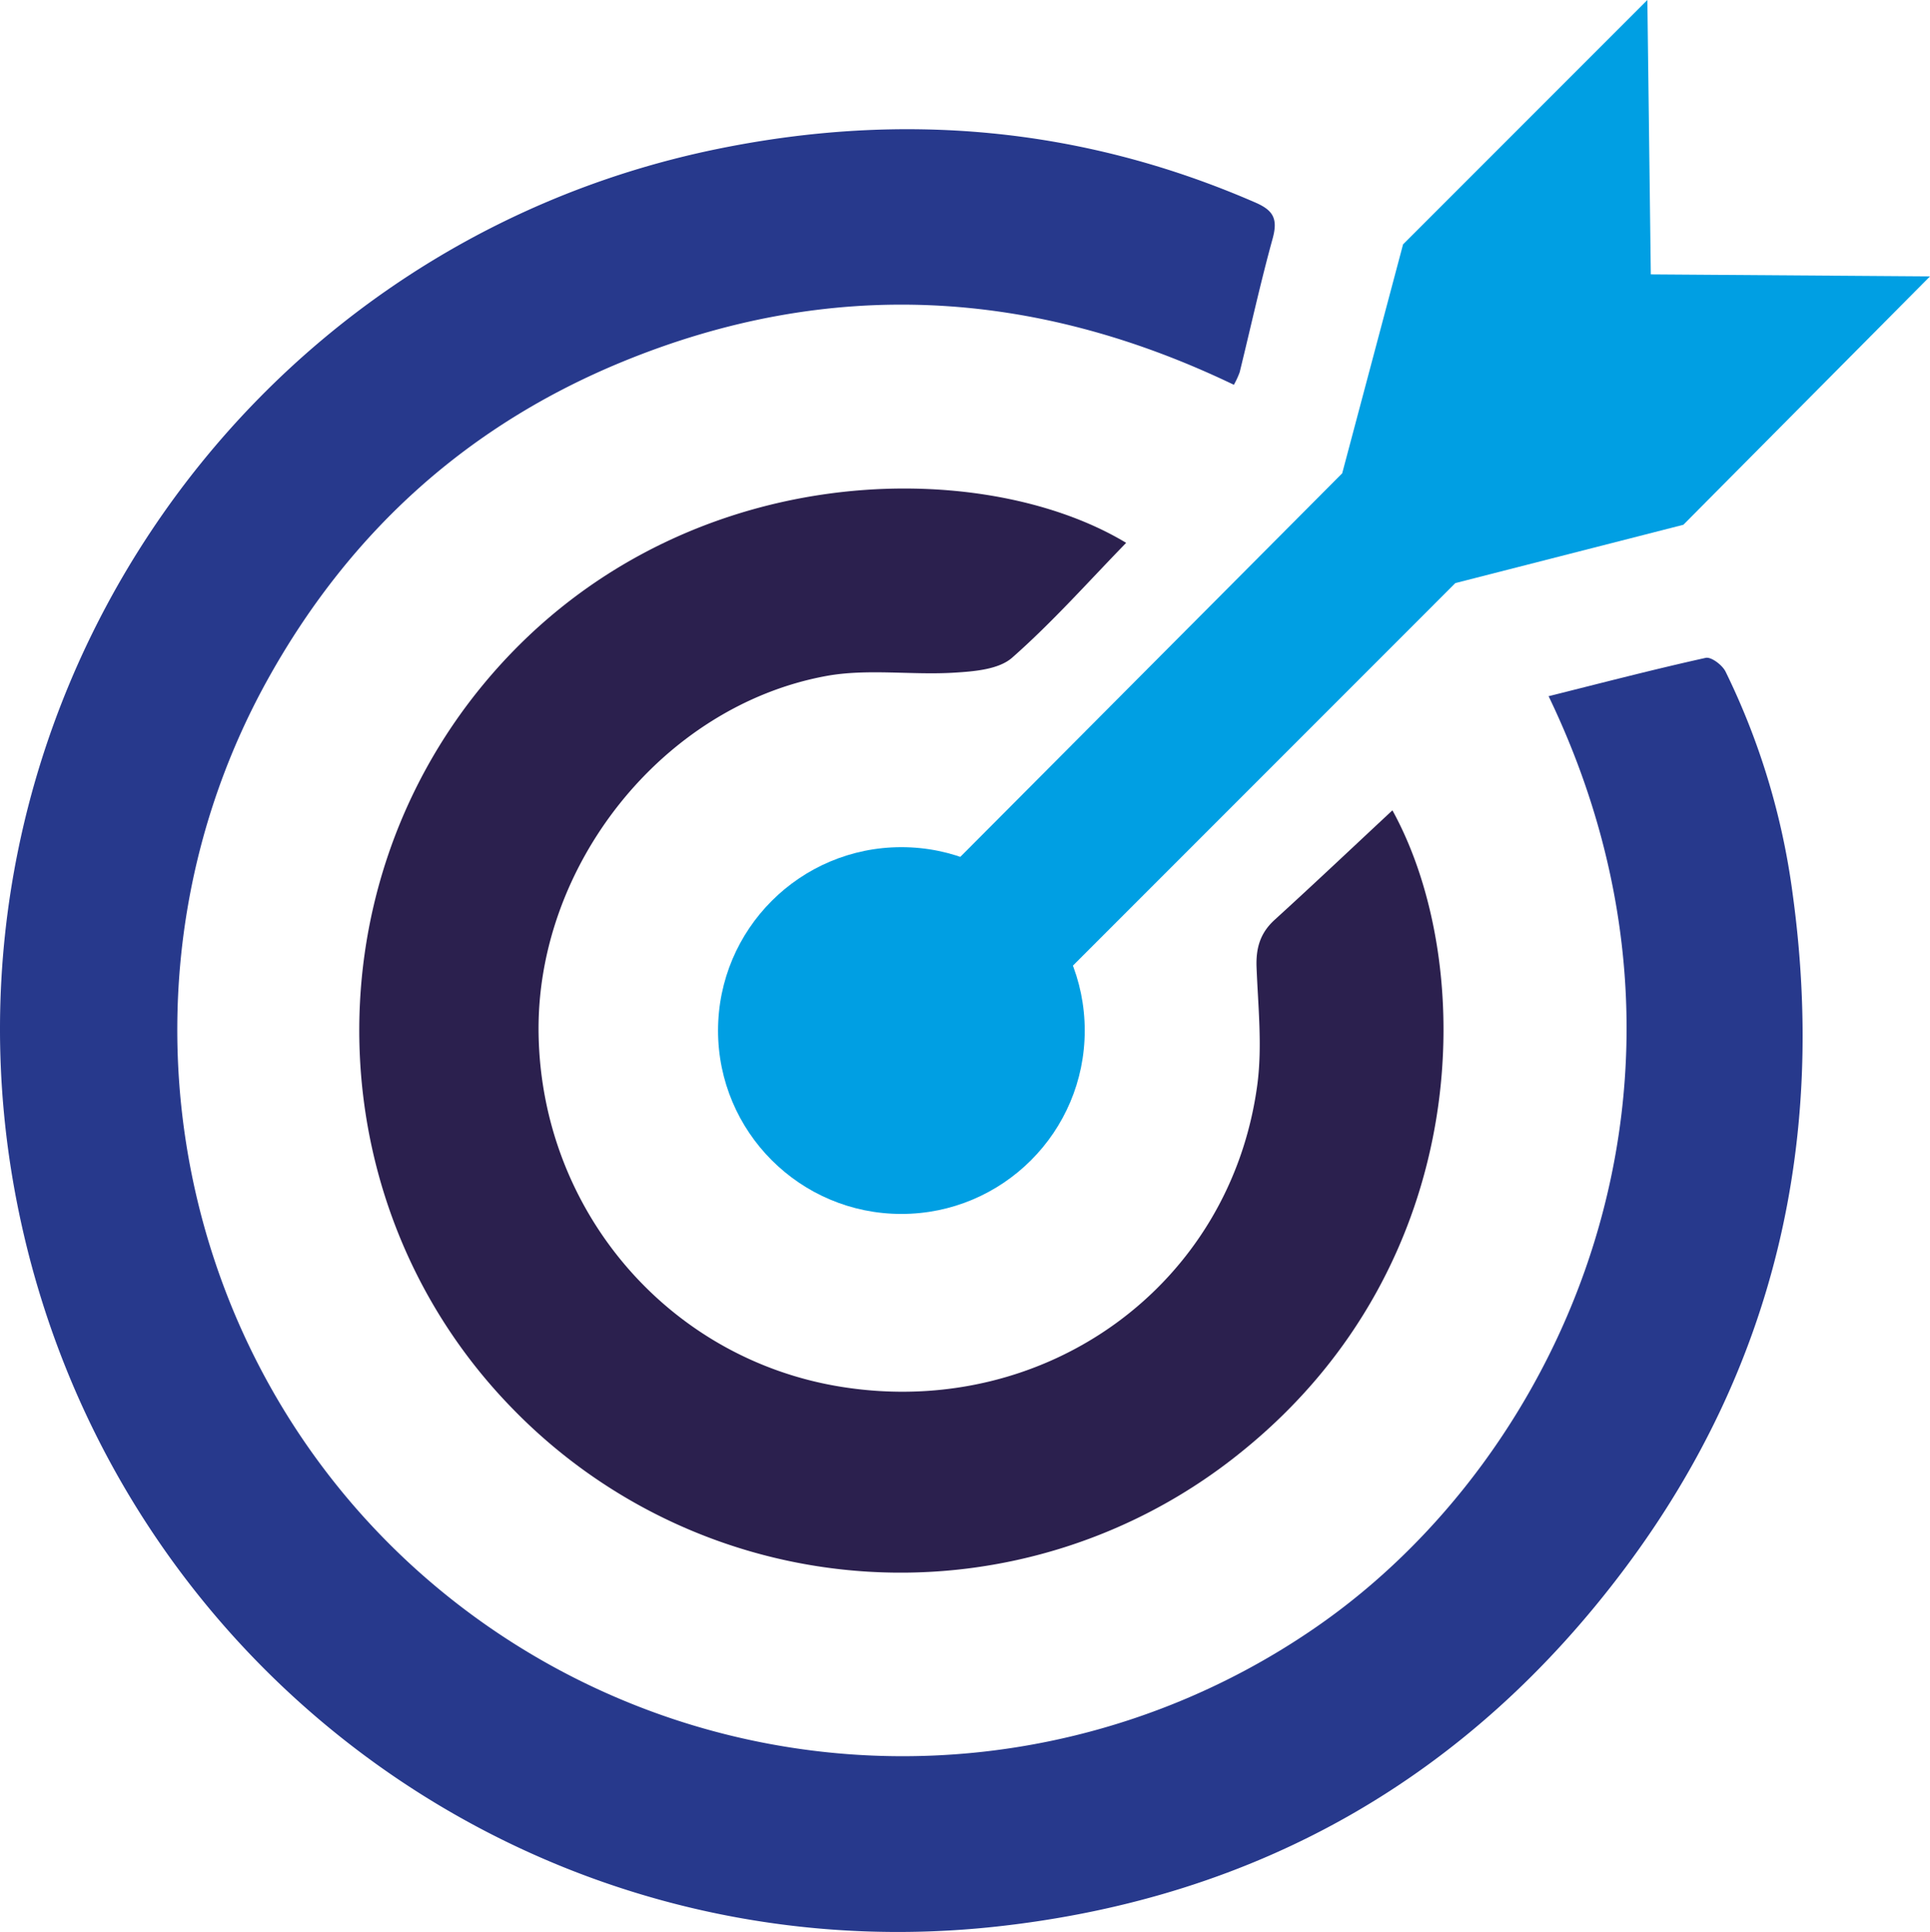
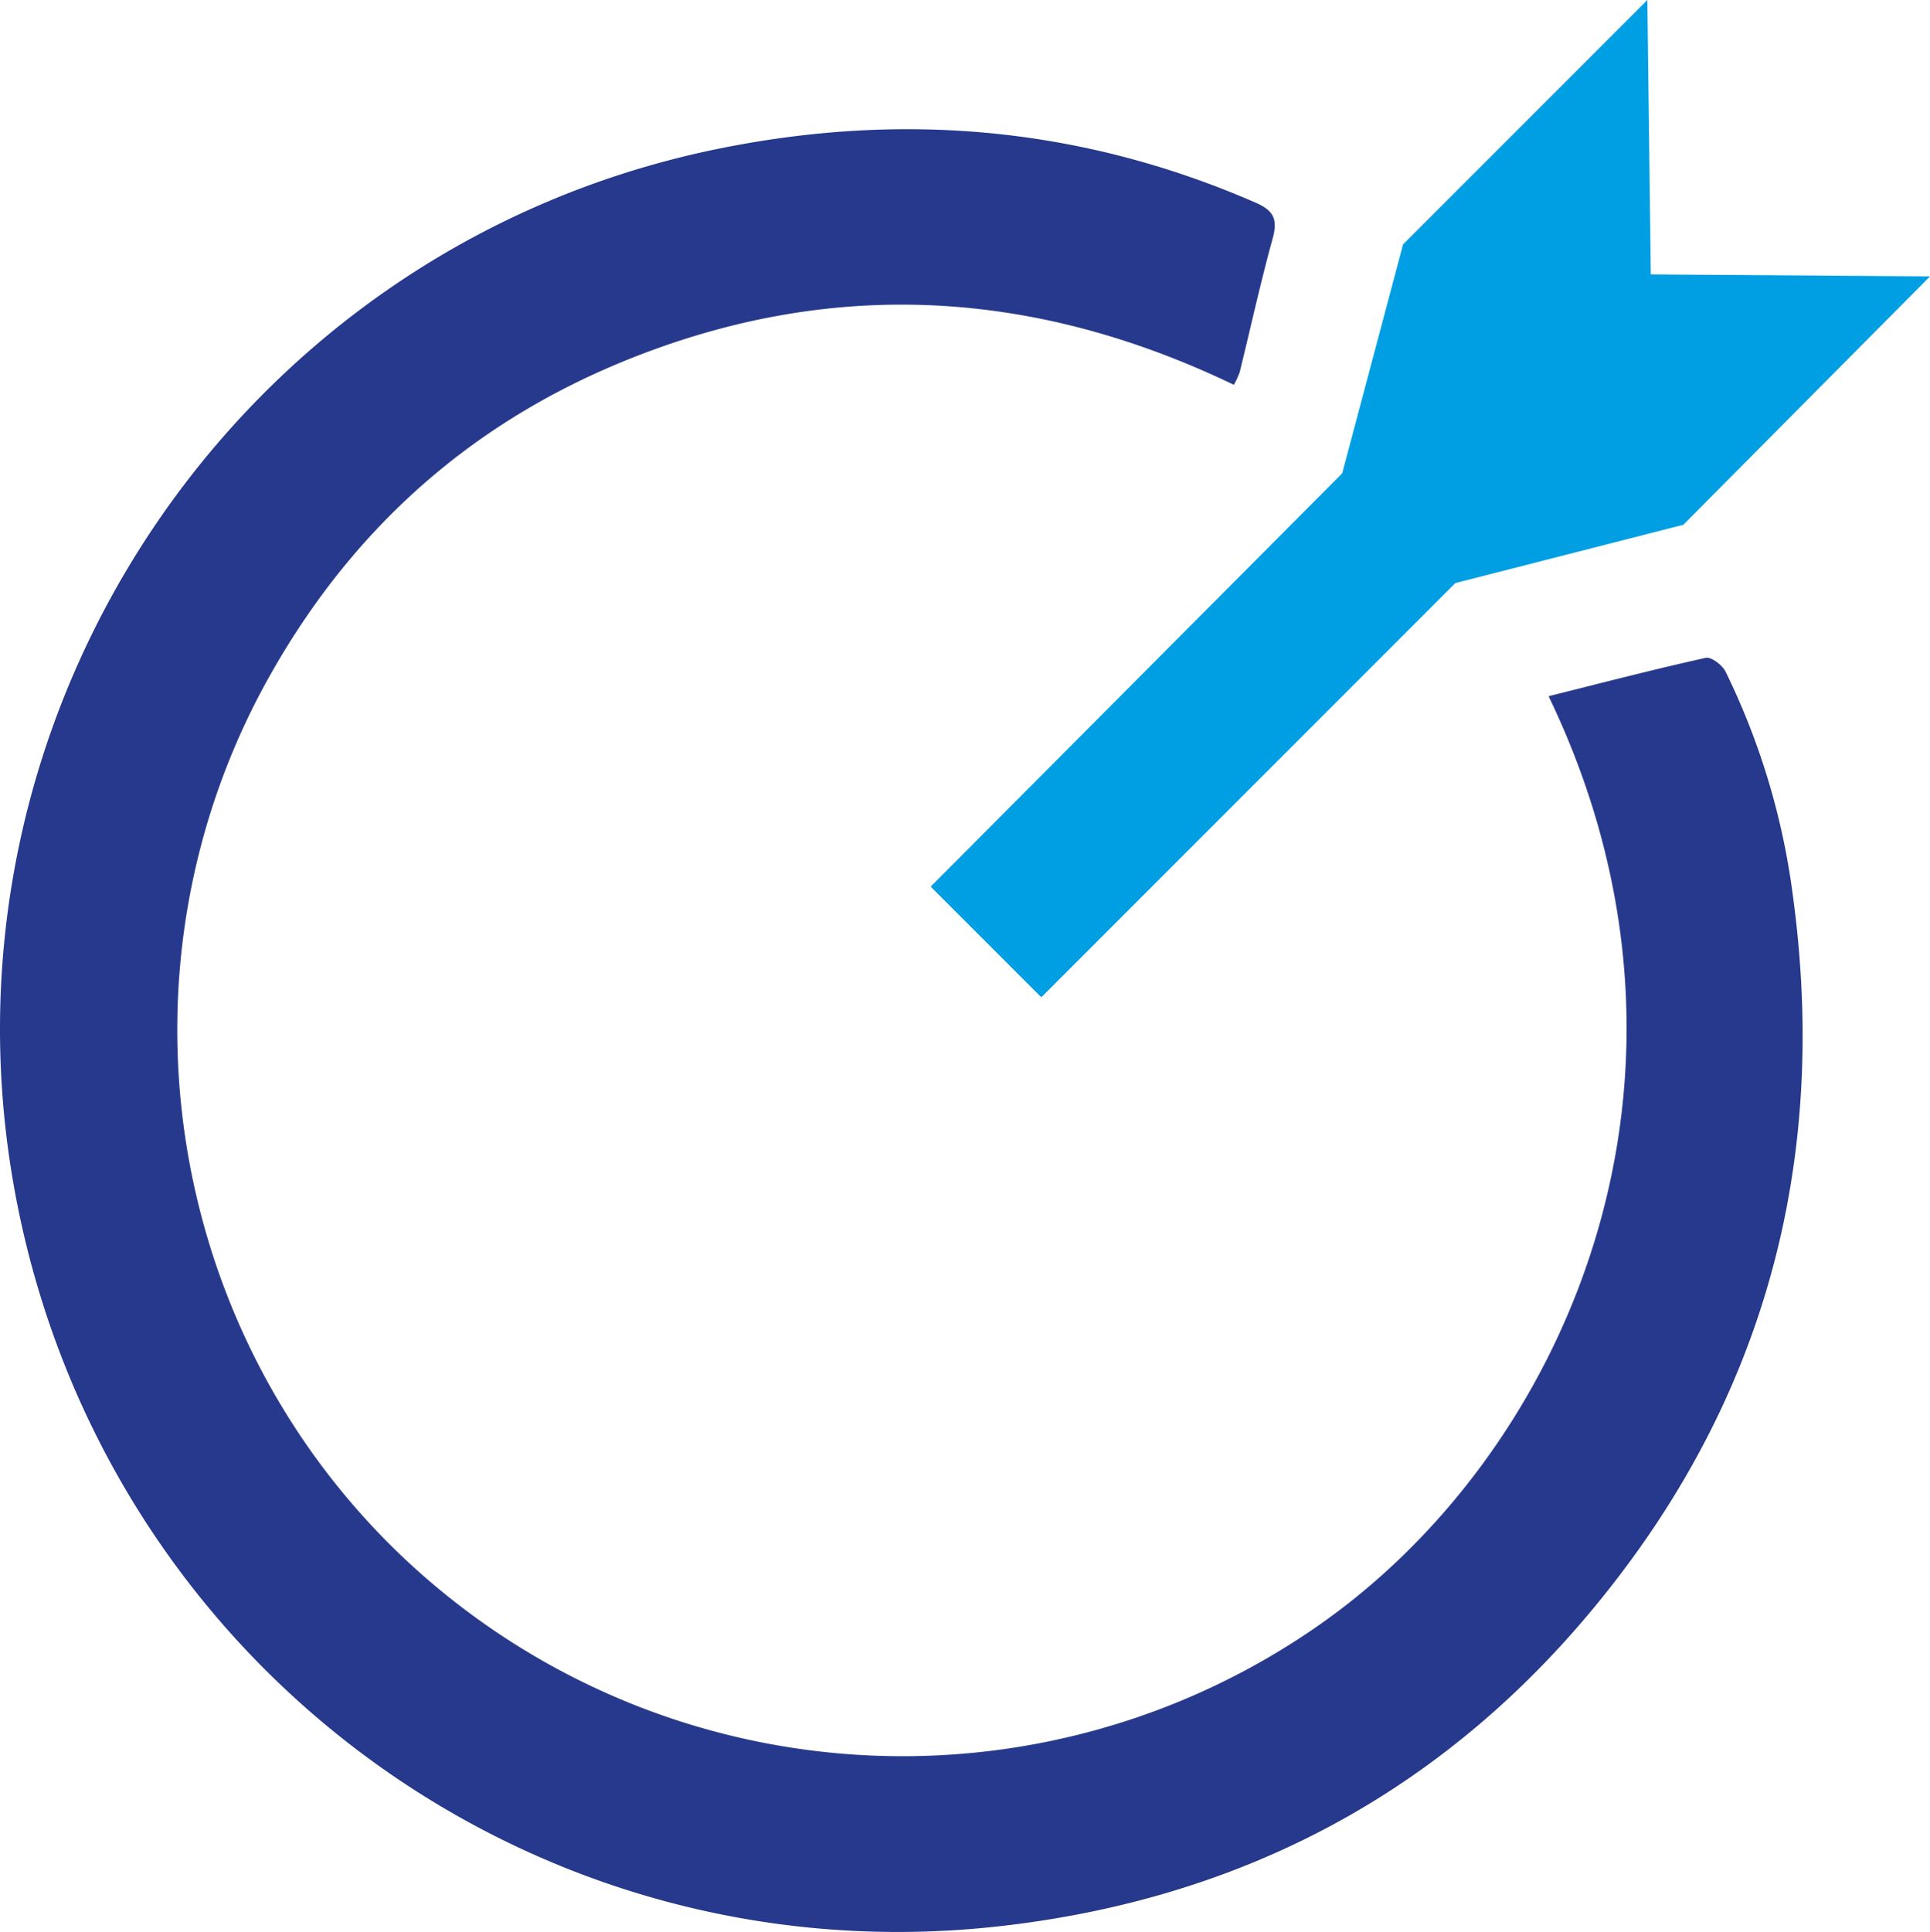
<svg xmlns="http://www.w3.org/2000/svg" viewBox="0 0 397.29 397.6">
  <defs>
    <style>.cls-1{fill:#27398c;}.cls-2{fill:#2b204e;}.cls-3{fill:#009fe3;}</style>
  </defs>
  <g id="Capa_2" data-name="Capa 2">
    <g id="Capa_1-2" data-name="Capa 1">
-       <path class="cls-1" d="M318.78,143.28c11.08-2.77,21.66-5.53,32.33-7.89,1.13-.26,3.42,1.47,4.09,2.82A147.55,147.55,0,0,1,369,183.84c7,50.77-3.6,97.52-34.38,138.74-32.23,43.15-75.53,67.94-129.22,73.88C109.57,407.07,22.28,342.66,3.52,247.65c-19.64-99.5,44.9-196.72,144.19-217,37.91-7.75,74.77-4.55,110.45,10.92C262,43.19,263.11,44.87,262,49c-2.52,9.13-4.55,18.4-6.81,27.6a17,17,0,0,1-1.2,2.59c-41.32-19.84-83.22-22.21-125.76-4.78-31.69,13-55.74,34.62-72.55,64.4-34,60.14-21.88,136.57,29,183.28a149.63,149.63,0,0,0,185.91,13C322.24,299.66,356.64,221.93,318.78,143.28Z" />
-       <path class="cls-2" d="M286.63,166.77c17.45,31.67,17.05,93.42-31.27,132.18a111.42,111.42,0,0,1-150-9.2C65.77,249.11,63.32,184.4,99.67,140.64c38.67-46.55,101.75-47.25,132.15-28.92-7.72,7.92-15.14,16.3-23.48,23.64-2.79,2.45-7.91,2.83-12,3.08-8.76.53-17.8-.88-26.32.69-33.74,6.24-59.78,39.22-59.15,73.79.66,36.43,26.88,66.88,62.43,72.51,42,6.66,80.13-20.93,85.55-62.43,1-7.84.12-16-.19-23.93-.15-3.94.74-7.06,3.74-9.78C270.63,181.8,278.72,174.13,286.63,166.77Z" />
-       <circle class="cls-3" cx="185.55" cy="212.09" r="37.74" />
+       <path class="cls-1" d="M318.78,143.28c11.08-2.77,21.66-5.53,32.33-7.89,1.13-.26,3.42,1.47,4.09,2.82A147.55,147.55,0,0,1,369,183.84c7,50.77-3.6,97.52-34.38,138.74-32.23,43.15-75.53,67.94-129.22,73.88C109.57,407.07,22.28,342.66,3.52,247.65c-19.64-99.5,44.9-196.72,144.19-217,37.91-7.75,74.77-4.55,110.45,10.92C262,43.19,263.11,44.87,262,49c-2.52,9.13-4.55,18.4-6.81,27.6a17,17,0,0,1-1.2,2.59c-41.32-19.84-83.22-22.21-125.76-4.78-31.69,13-55.74,34.62-72.55,64.4-34,60.14-21.88,136.57,29,183.28a149.63,149.63,0,0,0,185.91,13C322.24,299.66,356.64,221.93,318.78,143.28" />
      <polygon class="cls-3" points="339.11 0 288.82 50.29 276.29 97.41 191.58 182.47 214.35 205.24 299.58 120 346.52 108 397.29 56.88 339.82 56.47 339.11 0" />
    </g>
  </g>
</svg>